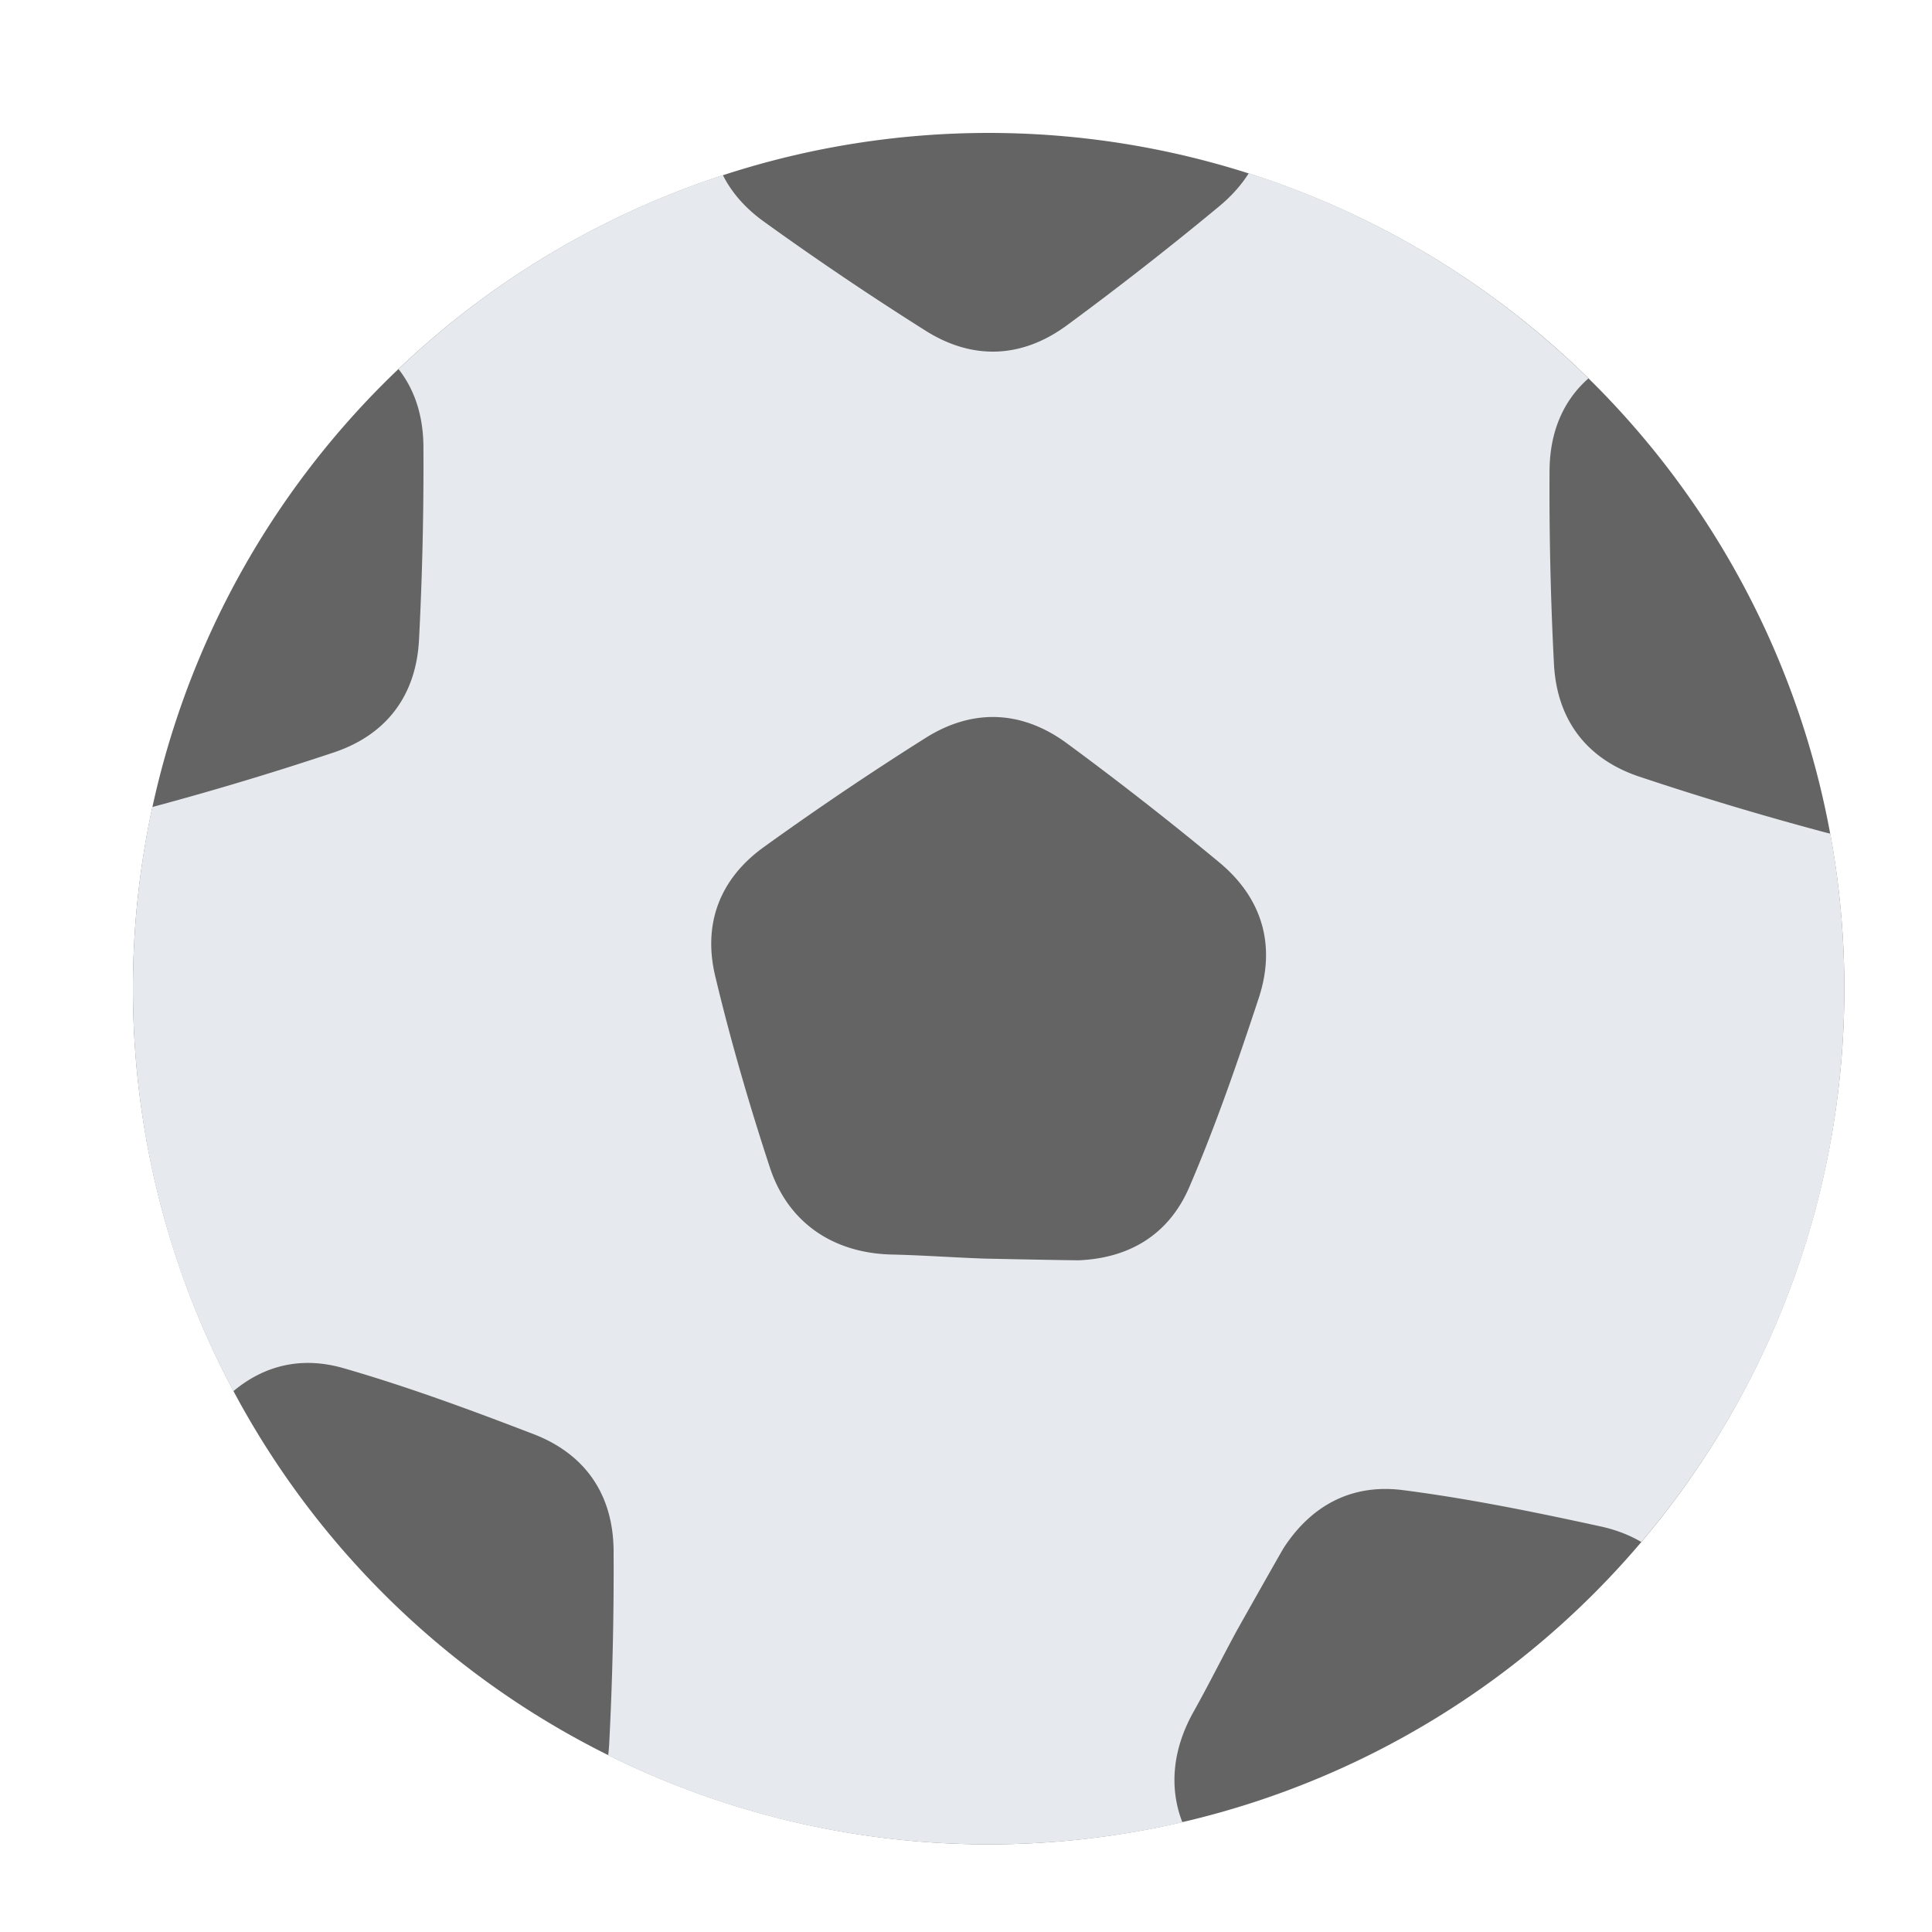
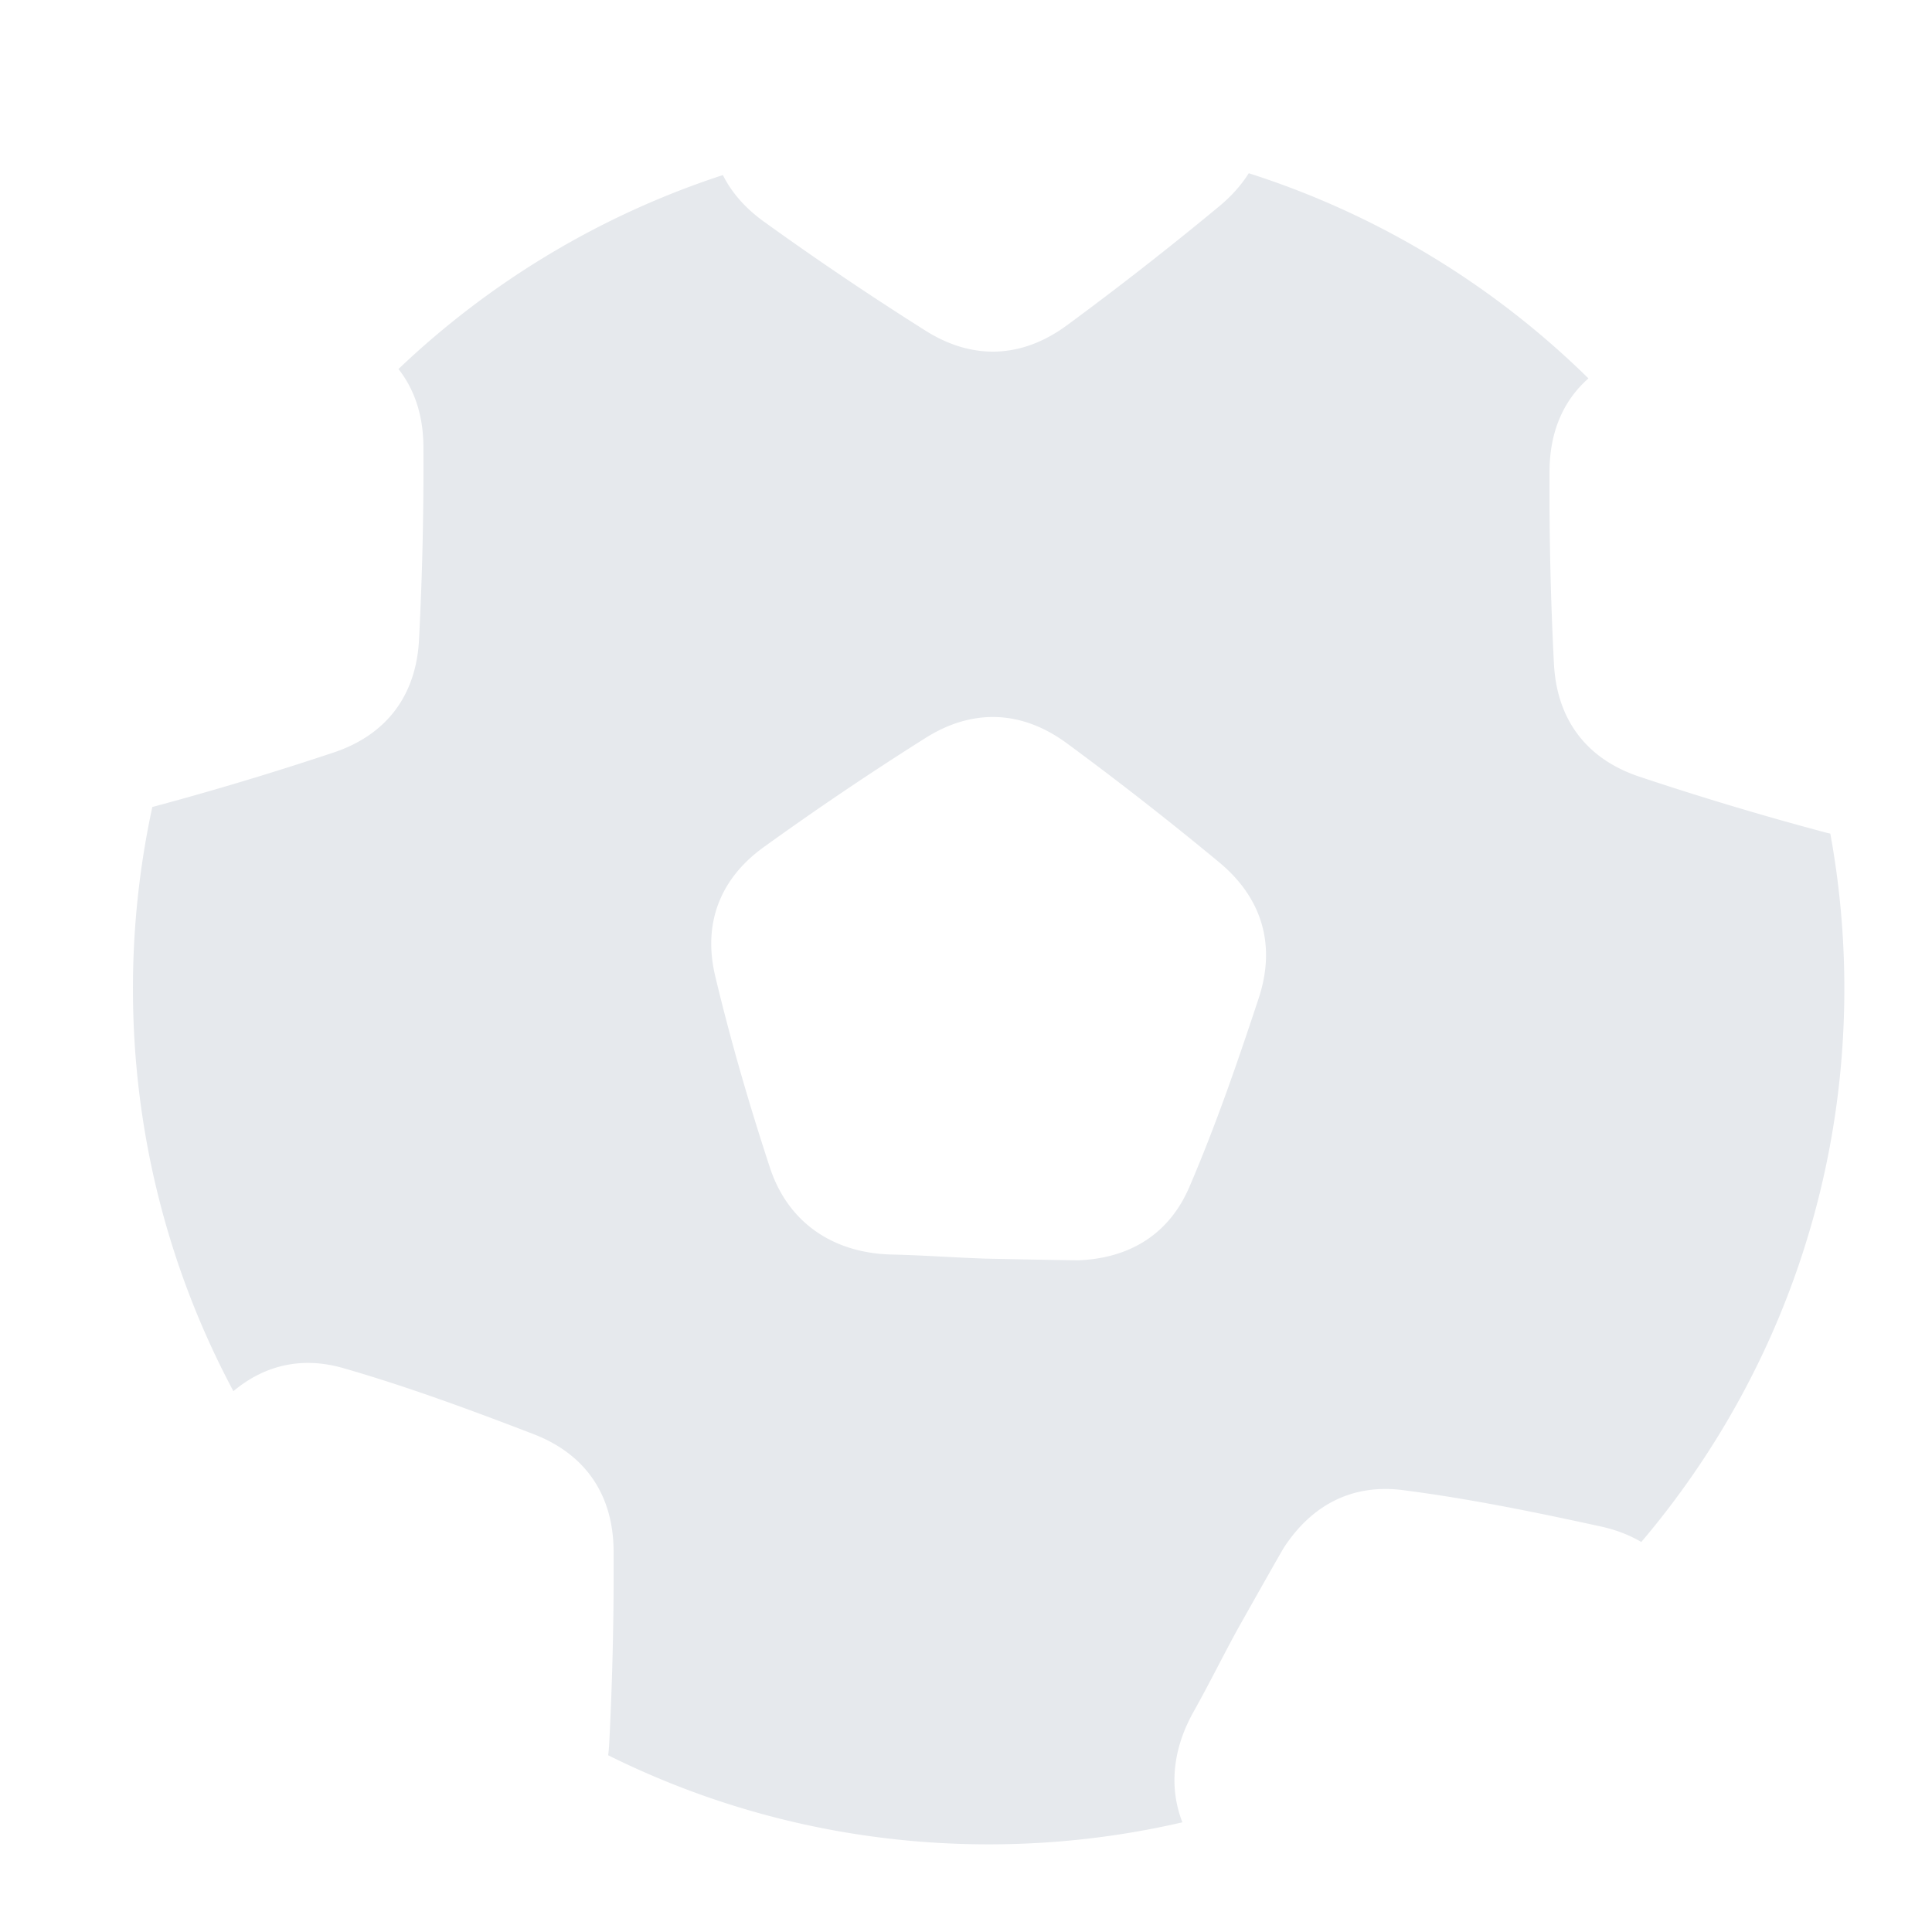
<svg xmlns="http://www.w3.org/2000/svg" width="800px" height="800px" viewBox="0 0 1024 1024" class="icon" version="1.1">
-   <path d="M524 524m-453.544 0a453.544 453.544 0 1 0 907.088 0 453.544 453.544 0 1 0-907.088 0Z" fill="#656464" />
  <path d="M967.944 441.336a1671.336 1671.336 0 0 1-99.062-29.696c-28.085-9.376-43.746-30.288-45.261-59.834a1787.251 1787.251 0 0 1-2.328-102.322c0.12-20.434 7.163-37.078 20.614-48.923-50.074-49.222-111.514-86.901-180.035-108.742-3.966 6.302-9.208 12.176-15.691 17.55a1788.765 1788.765 0 0 1-80.646 63.018c-23.826 17.544-49.926 18.67-74.971 2.882a1672.632 1672.632 0 0 1-85.728-57.84c-9.755-7.03-17.03-15.312-21.699-24.634-65.005 21.224-123.565 56.704-171.939 102.798 8.619 10.958 13.126 24.816 13.224 41.094 0.2 34.106-0.576 68.259-2.328 102.322-1.517 29.547-17.179 50.458-45.264 59.835a1672.512 1672.512 0 0 1-96.098 28.891 455.302 455.302 0 0 0-10.272 96.266c0 77.13 19.277 149.747 53.238 213.341 16.509-13.798 36.318-18.528 58.338-12.189 34.142 9.832 67.546 22.194 100.702 34.946 27.643 10.632 42.301 32.275 42.478 61.856 0.2 34.106-0.576 68.259-2.328 102.322a84.875 84.875 0 0 1-0.542 6.046c60.747 30.208 129.21 47.222 201.653 47.222 35.318 0 69.696-4.04 102.694-11.678-7.243-18.579-5.051-39.018 5.864-58.499 8.074-14.397 15.406-29.222 23.31-43.71 0 0 23.426-41.616 24.717-43.531 14.776-22.533 36.221-33.778 63.011-30.328 35.237 4.533 70.131 11.685 104.84 19.258 8.053 1.757 15.206 4.544 21.49 8.23 67.11-79.078 107.618-181.443 107.618-293.285 0-28.056-2.566-55.51-7.442-82.16-0.722-0.173-1.434-0.312-2.157-0.506z m-300.813 87.744c-11.138 33.736-22.731 67.414-36.754 100.059-10.659 24.819-31.25 37.562-58.166 38.819-2.309 0.139-50.053-0.866-50.053-0.866-16.499-0.565-32.989-1.79-49.494-2.166-30.963-0.709-54.974-16.798-64.603-46.098-10.966-33.397-20.805-67.218-28.966-101.411-6.683-27.992 2.565-51.749 25.734-68.448a1670.862 1670.862 0 0 1 85.728-57.838c25.045-15.79 51.147-14.662 74.971 2.882a1788.731 1788.731 0 0 1 80.646 63.016c22.784 18.877 30.246 43.93 20.957 72.051z" fill="#E6E9ED" />
</svg>